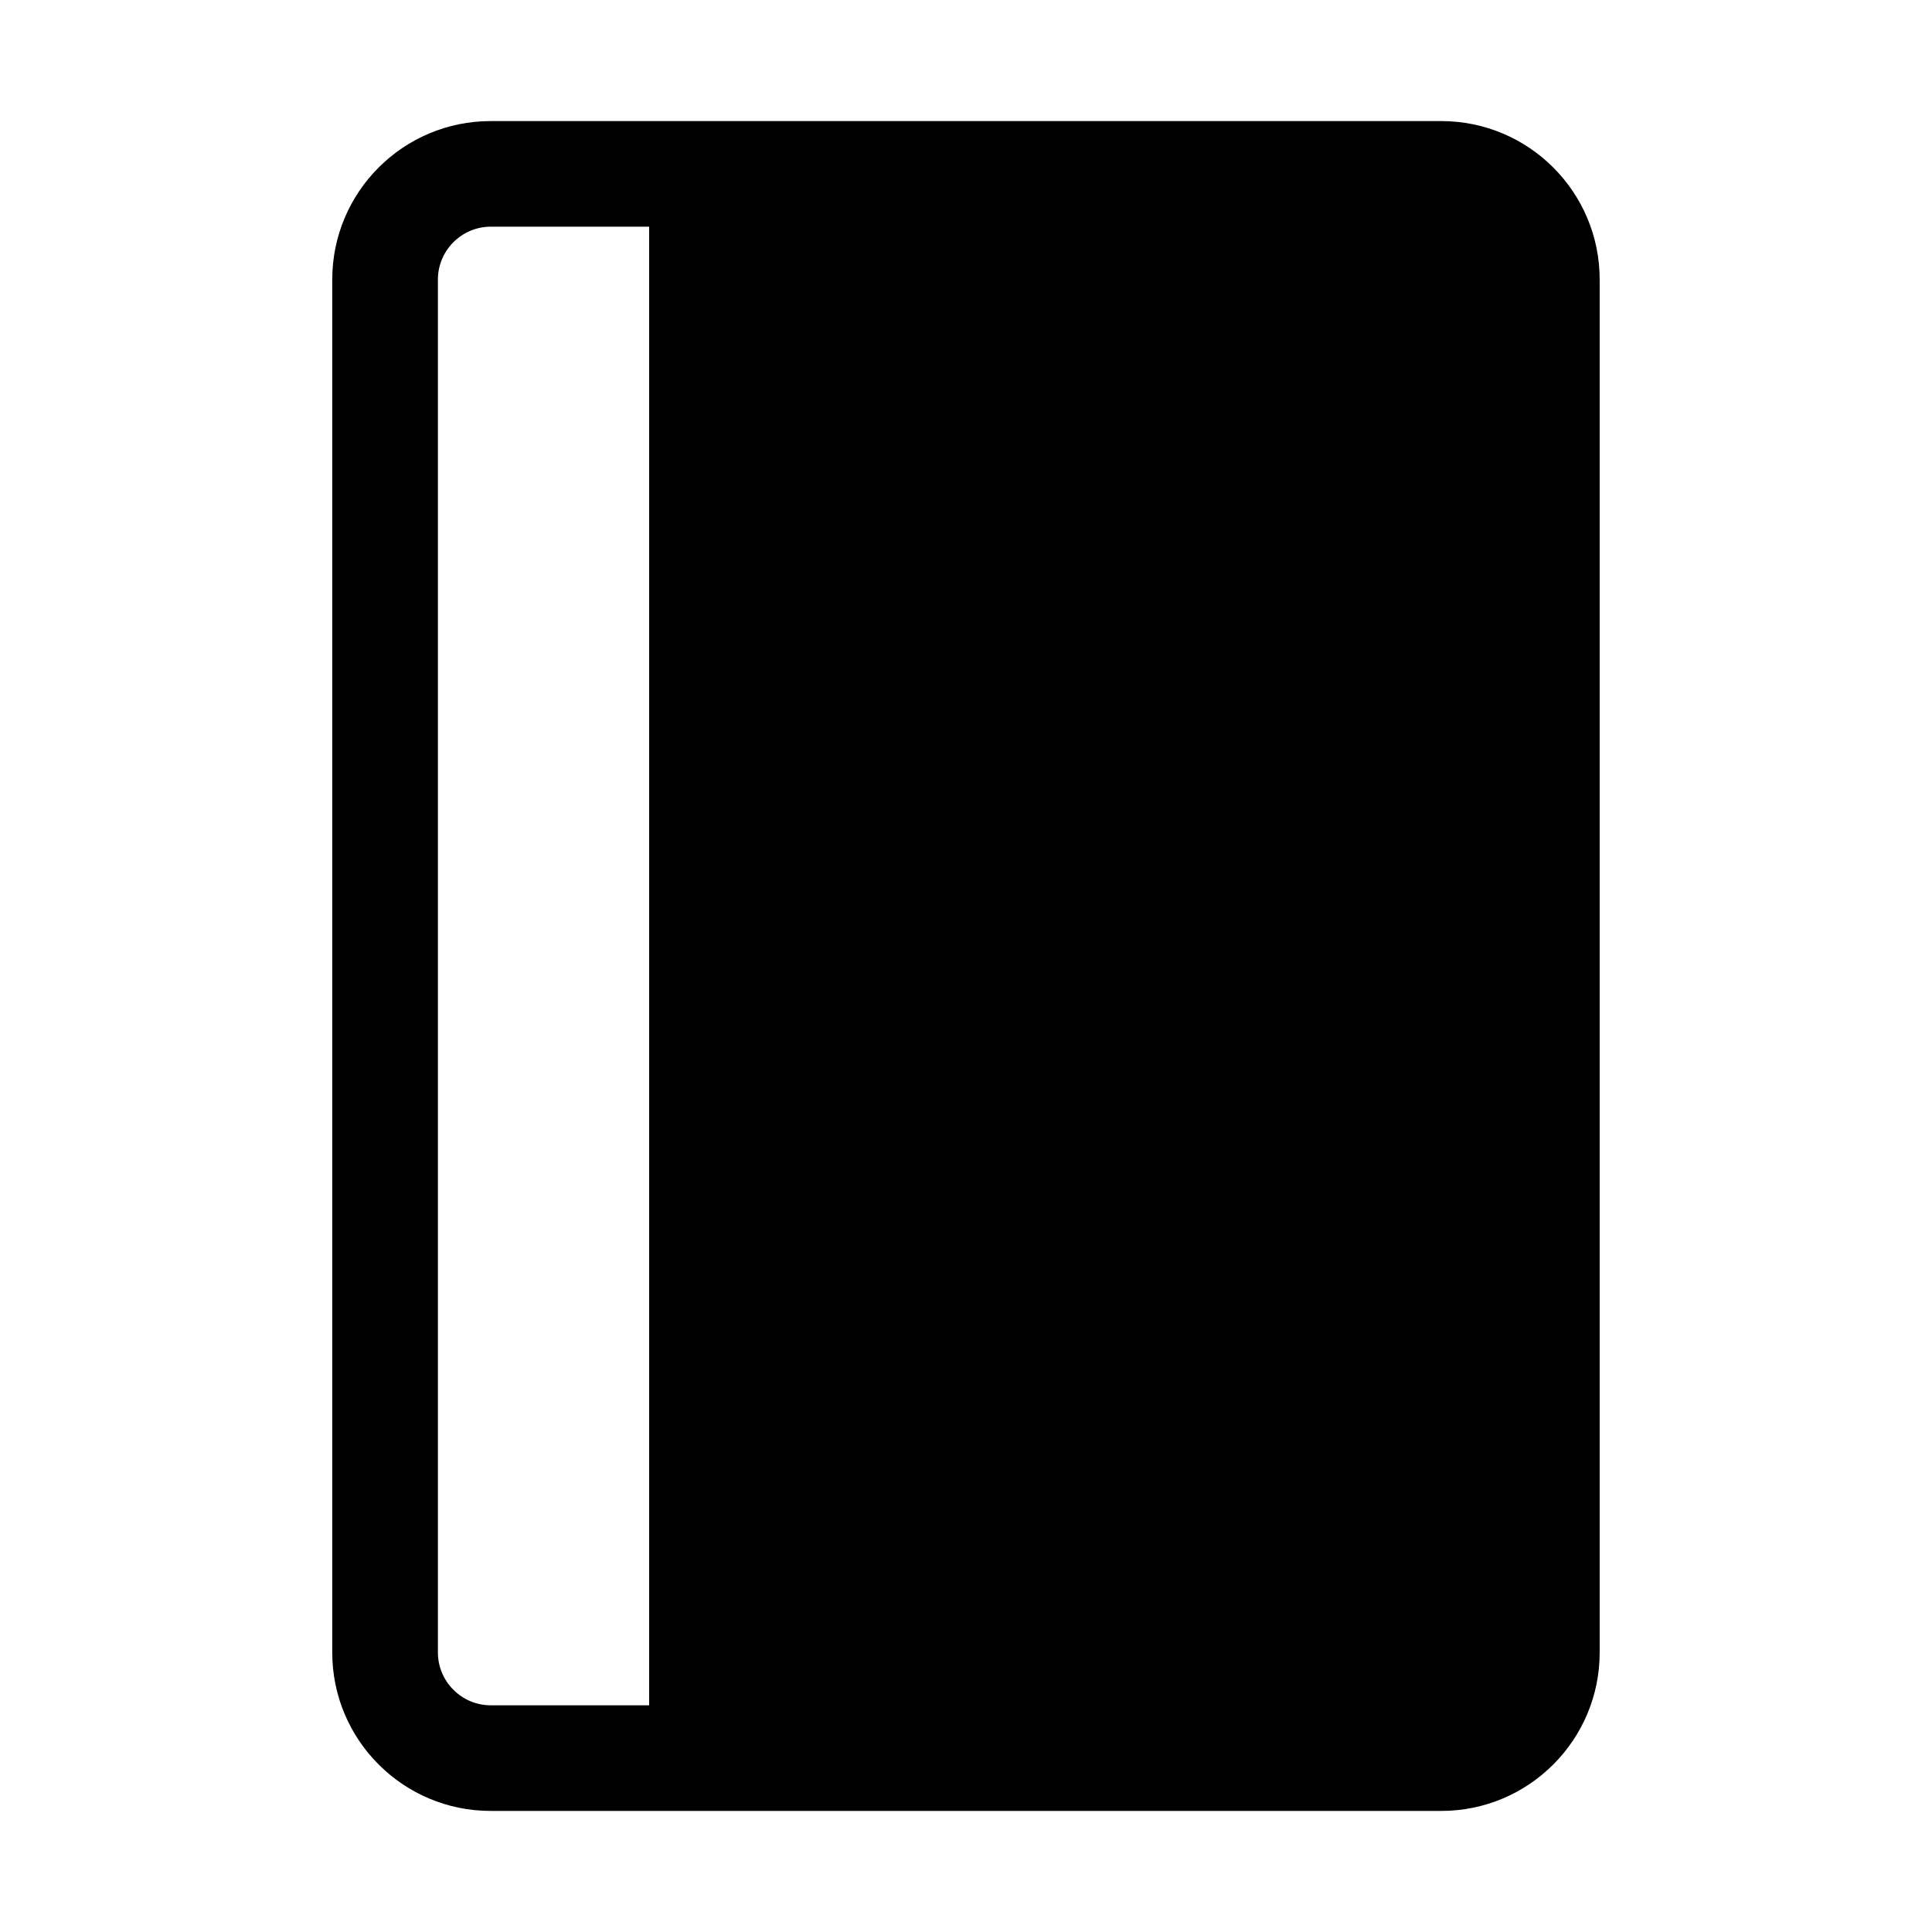
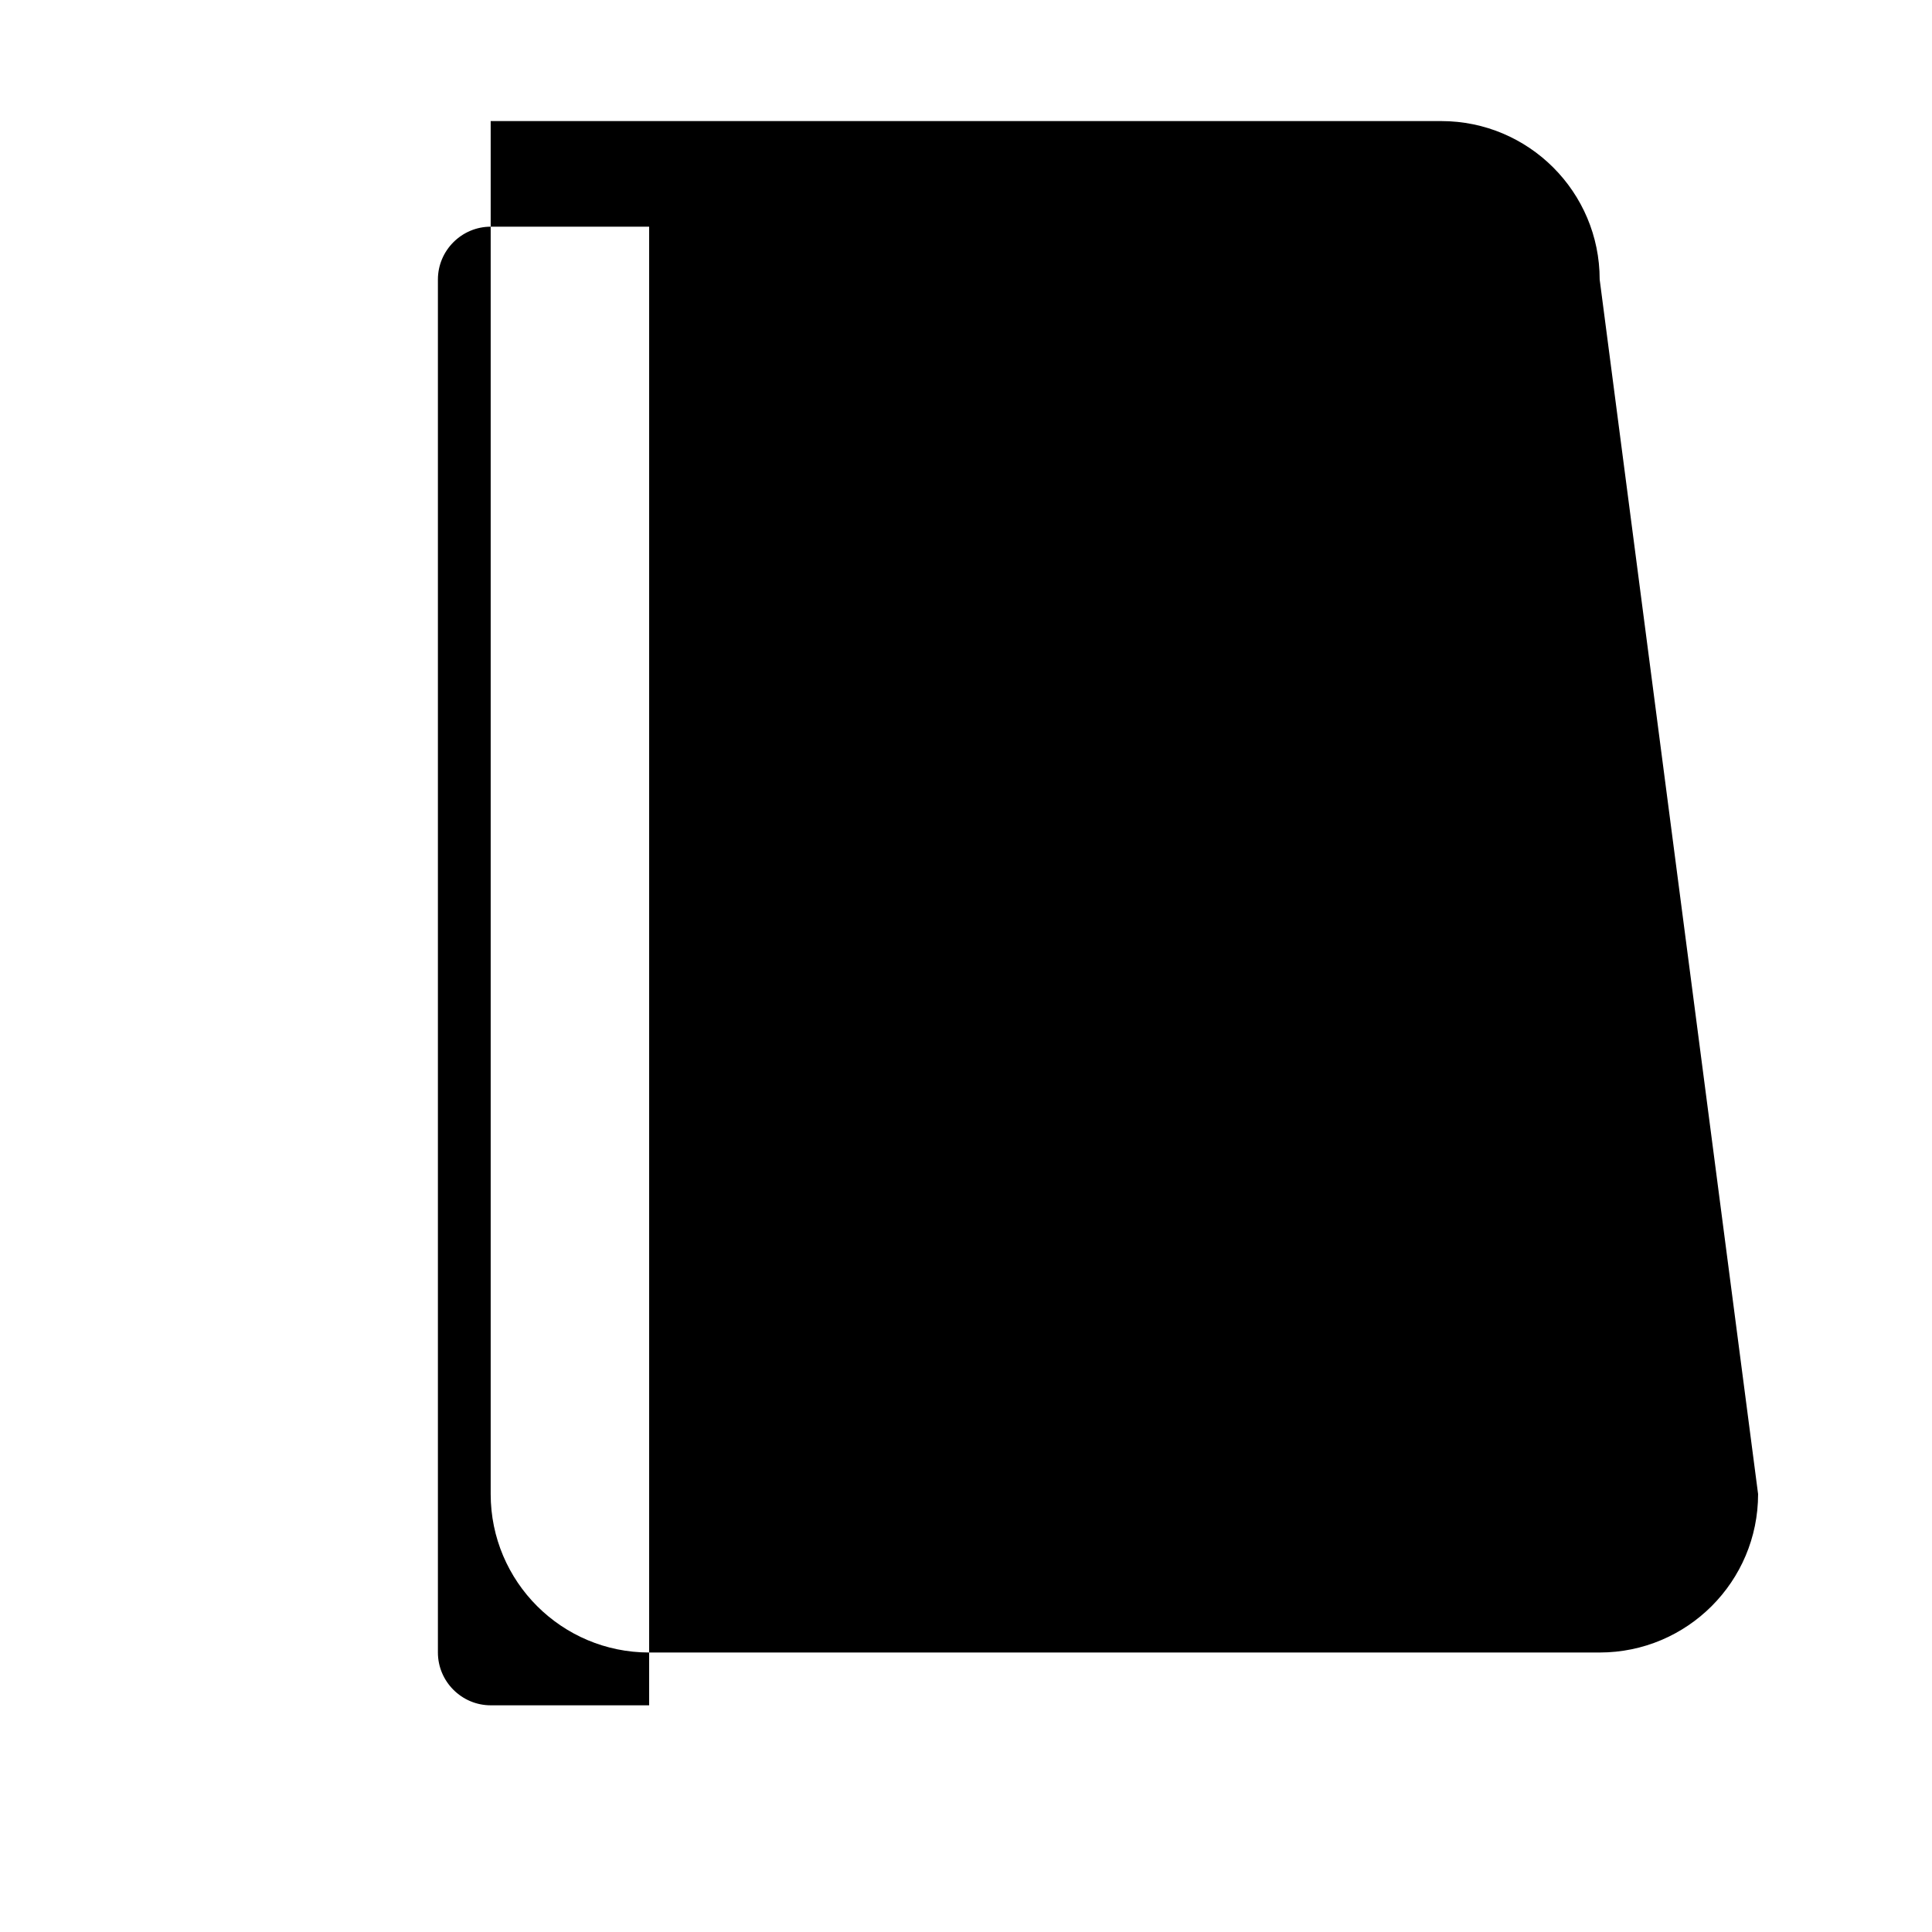
<svg xmlns="http://www.w3.org/2000/svg" fill="#000000" width="800px" height="800px" version="1.1" viewBox="144 144 512 512">
-   <path d="m567.93 218.07c0-23.18-18.805-41.984-41.984-41.984h-251.91c-23.18 0-41.984 18.805-41.984 41.984v363.86c0 23.18 18.805 41.984 41.984 41.984h251.91c23.18 0 41.984-18.805 41.984-41.984zm-307.88 363.86v-363.86c0-7.695 6.297-13.996 13.996-13.996h41.984v391.85h-41.984c-7.695 0-13.996-6.297-13.996-13.996z" />
+   <path d="m567.93 218.07c0-23.18-18.805-41.984-41.984-41.984h-251.91v363.86c0 23.18 18.805 41.984 41.984 41.984h251.91c23.18 0 41.984-18.805 41.984-41.984zm-307.88 363.86v-363.86c0-7.695 6.297-13.996 13.996-13.996h41.984v391.85h-41.984c-7.695 0-13.996-6.297-13.996-13.996z" />
</svg>